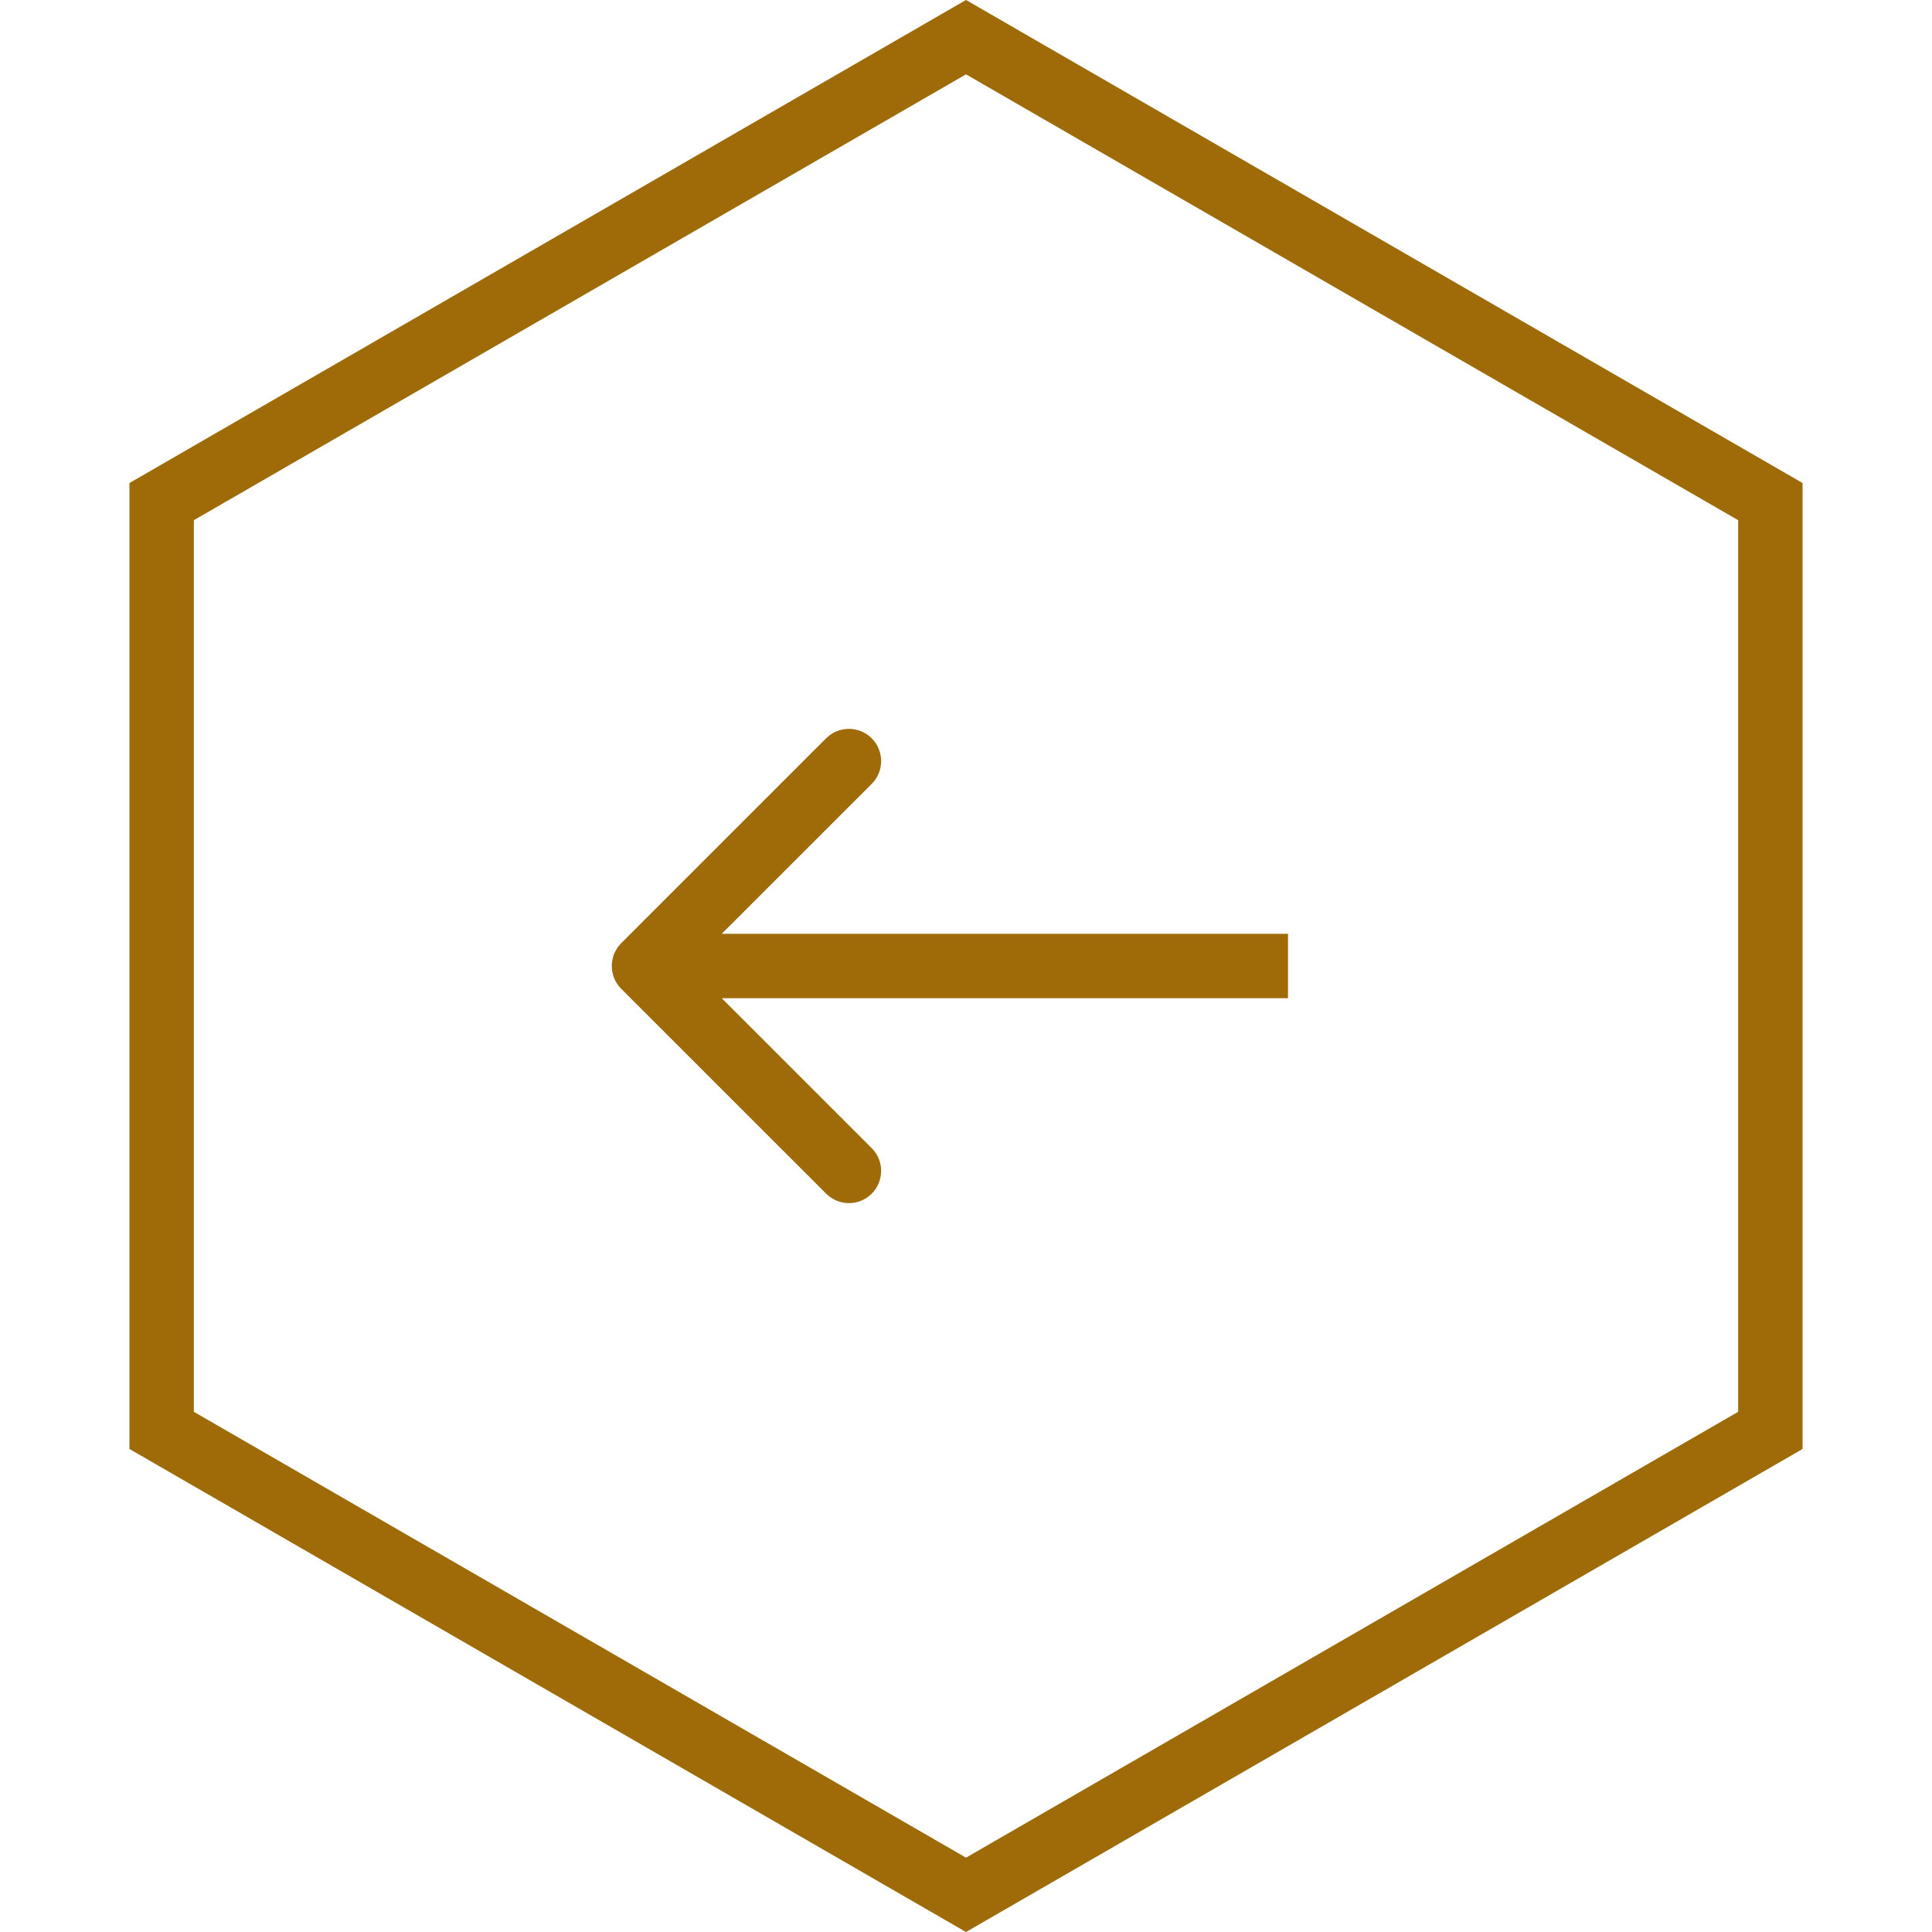
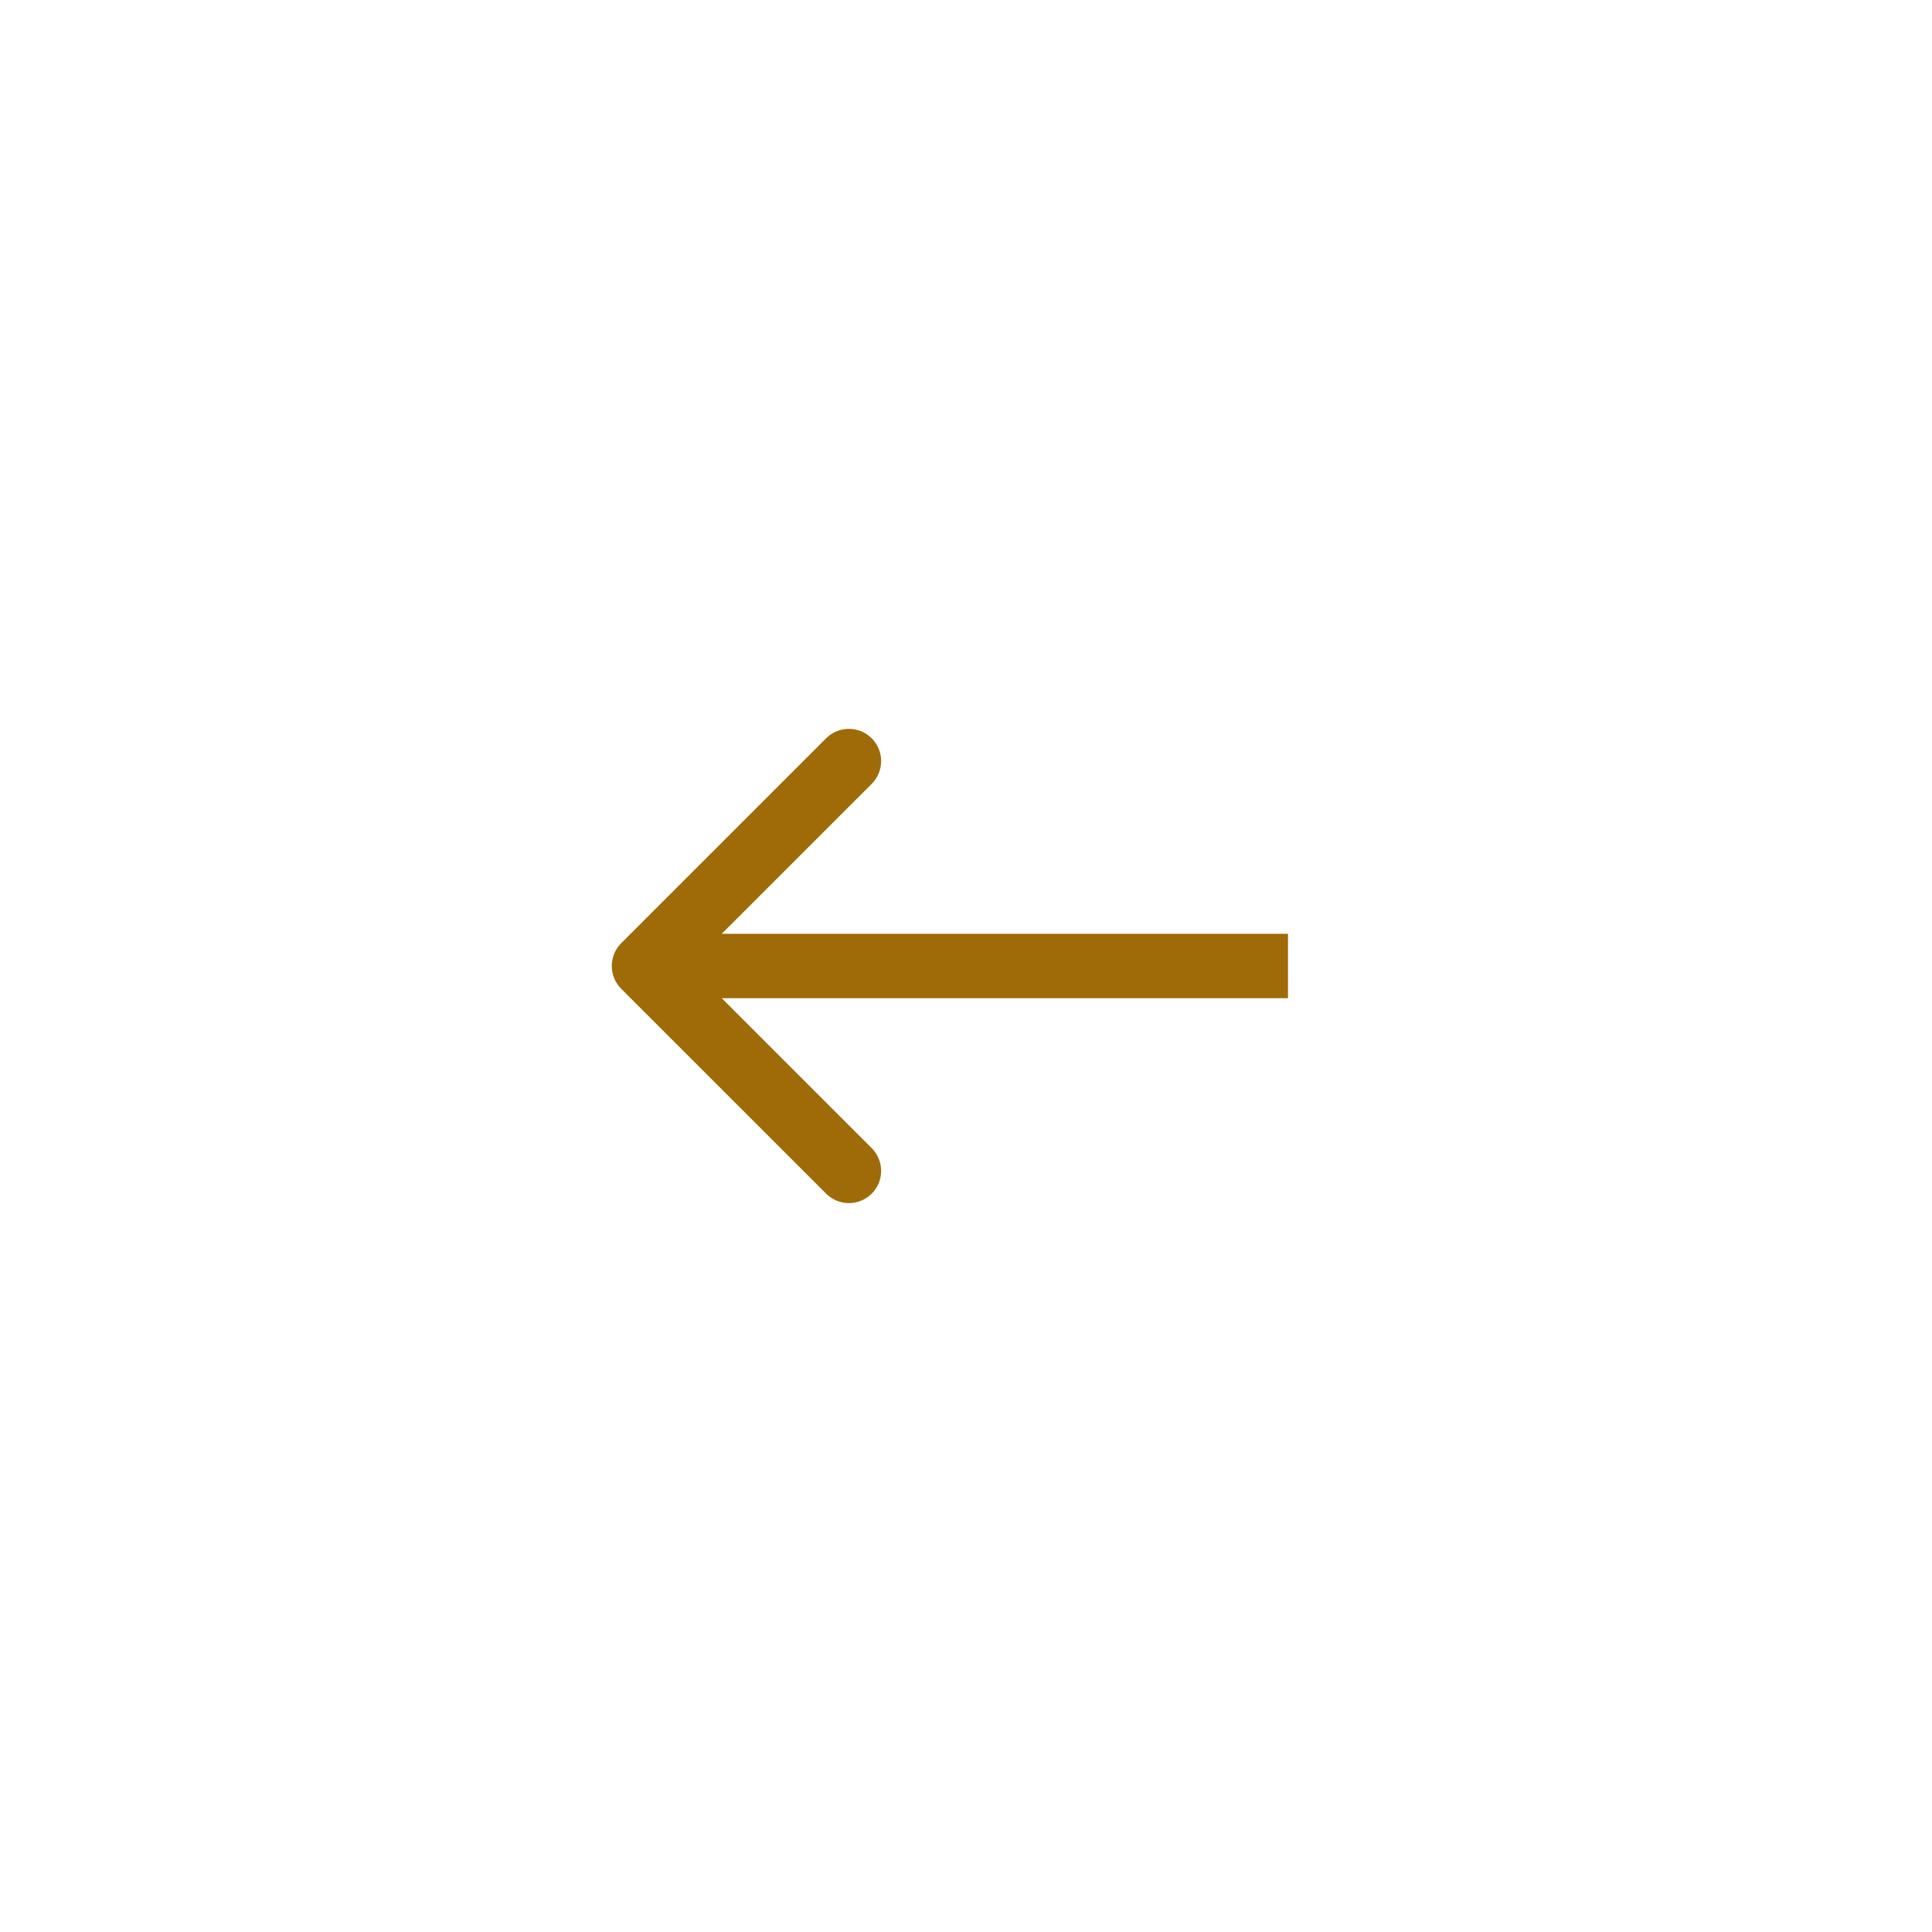
<svg xmlns="http://www.w3.org/2000/svg" width="30" height="30" viewBox="0 0 30 30" fill="none">
-   <path d="M2.51 7.789L15 0.577L27.49 7.789V22.211L15 29.423L2.51 22.211V7.789Z" stroke="#9F6B08" />
  <path d="M9.646 14.646C9.451 14.842 9.451 15.158 9.646 15.354L12.828 18.535C13.024 18.731 13.34 18.731 13.536 18.535C13.731 18.34 13.731 18.024 13.536 17.828L10.707 15L13.536 12.172C13.731 11.976 13.731 11.66 13.536 11.464C13.34 11.269 13.024 11.269 12.828 11.464L9.646 14.646ZM20 14.5L10 14.5V15.5L20 15.5V14.5Z" fill="#9F6B08" />
</svg>